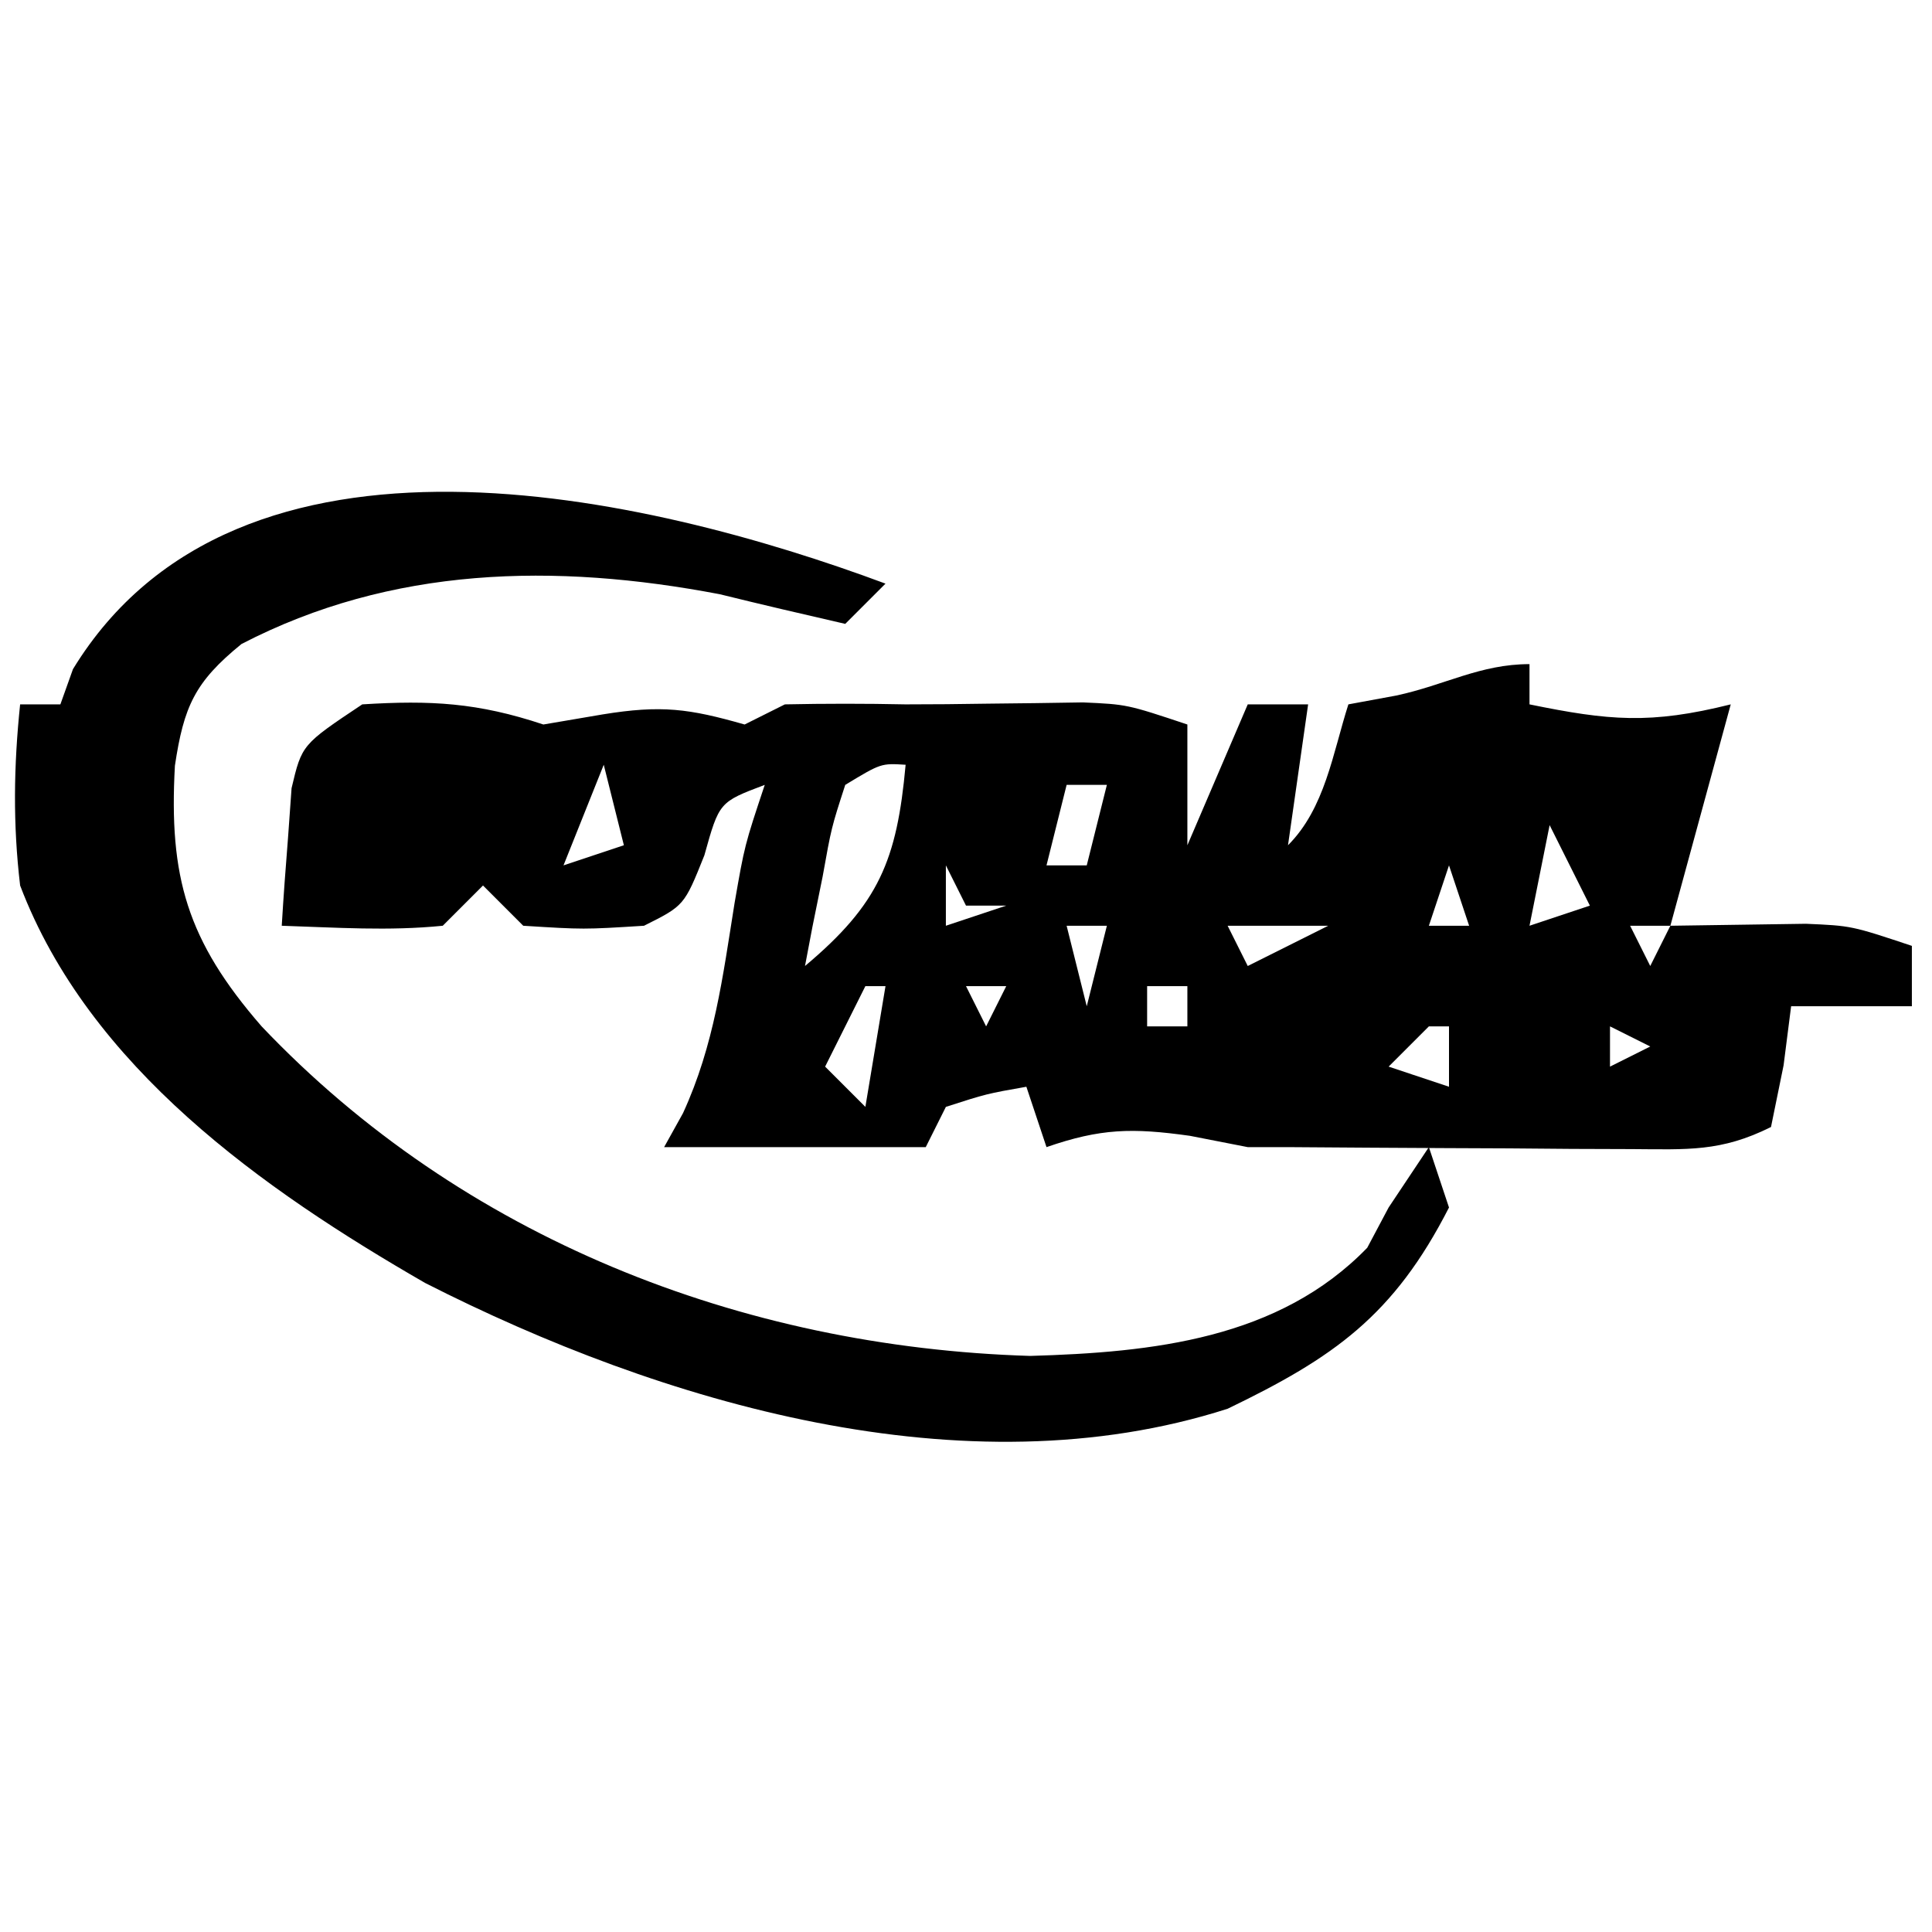
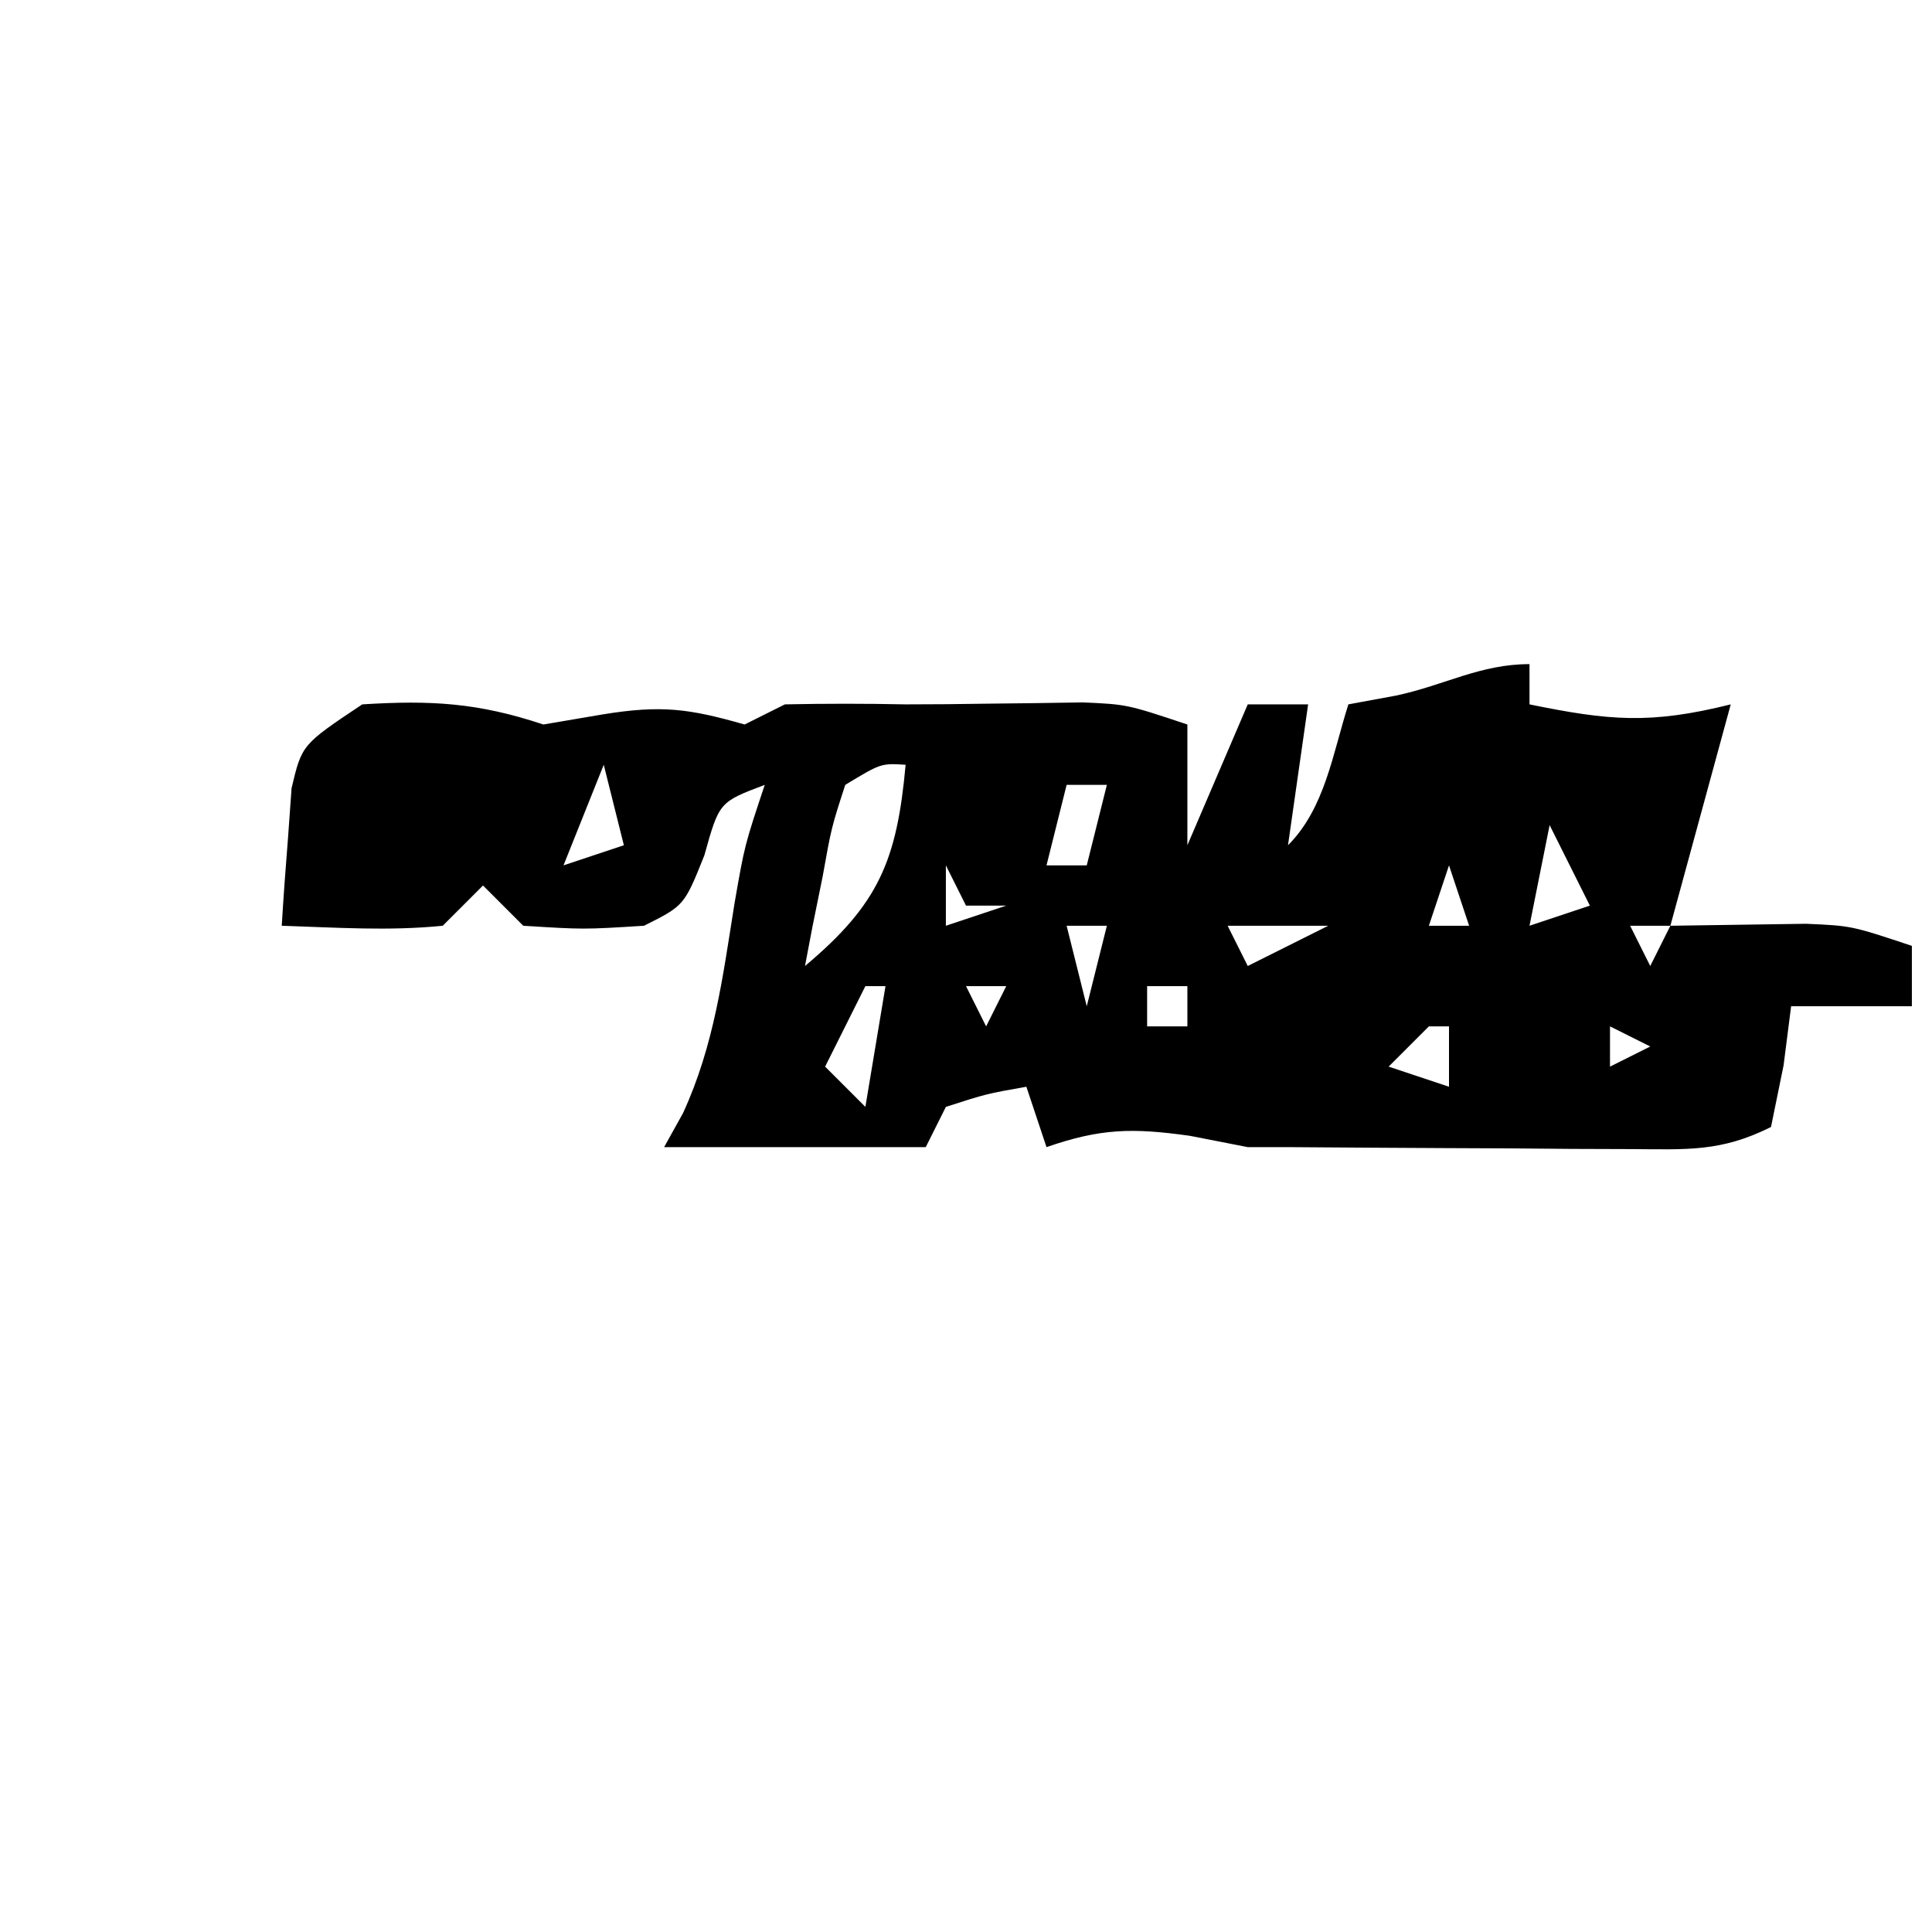
<svg xmlns="http://www.w3.org/2000/svg" version="1.1" width="96" height="96">
  <path d="M0 0 C0 0.66 0 1.32 0 2 C3.945 2.807 6 3 10 2 C9.01 5.63 8.02 9.26 7 13 C10.369 12.951 10.369 12.951 13.738 12.902 C16 13 16 13 19 14 C19 14.99 19 15.98 19 17 C17.02 17 15.04 17 13 17 C12.814 18.454 12.814 18.454 12.625 19.938 C12.419 20.948 12.213 21.959 12 23 C9.511 24.244 7.843 24.114 5.062 24.098 C3.597 24.093 3.597 24.093 2.102 24.088 C0.566 24.075 0.566 24.075 -1 24.062 C-2.535 24.056 -2.535 24.056 -4.102 24.049 C-6.734 24.037 -9.367 24.019 -12 24 C-12.66 24 -13.32 24 -14 24 C-14.949 23.814 -15.898 23.629 -16.875 23.438 C-19.745 23.036 -21.314 23.07 -24 24 C-24.495 22.515 -24.495 22.515 -25 21 C-26.975 21.348 -26.975 21.348 -29 22 C-29.33 22.66 -29.66 23.32 -30 24 C-34.333 24 -38.667 24 -43 24 C-42.691 23.443 -42.381 22.886 -42.062 22.312 C-40.507 18.928 -40.086 15.537 -39.5 11.875 C-39 9 -39 9 -38 6 C-40.263 6.855 -40.263 6.855 -41 9.5 C-42 12 -42 12 -44 13 C-47 13.188 -47 13.188 -50 13 C-50.66 12.34 -51.32 11.68 -52 11 C-52.66 11.66 -53.32 12.32 -54 13 C-56.688 13.27 -59.291 13.087 -62 13 C-61.913 11.541 -61.805 10.082 -61.688 8.625 C-61.629 7.813 -61.571 7.001 -61.512 6.164 C-61 4 -61 4 -58 2 C-54.59 1.787 -52.255 1.915 -49 3 C-47.546 2.752 -47.546 2.752 -46.062 2.5 C-43.133 2.022 -41.763 2.211 -39 3 C-38.34 2.67 -37.68 2.34 -37 2 C-35 1.958 -33 1.958 -31 2 C-29.647 2 -28.294 1.988 -26.941 1.965 C-25.764 1.951 -25.764 1.951 -24.562 1.938 C-23.78 1.926 -22.998 1.914 -22.191 1.902 C-20 2 -20 2 -17 3 C-17 4.98 -17 6.96 -17 9 C-16.01 6.69 -15.02 4.38 -14 2 C-13.01 2 -12.02 2 -11 2 C-11.33 4.31 -11.66 6.62 -12 9 C-10.16 7.16 -9.776 4.431 -9 2 C-8.216 1.856 -7.433 1.711 -6.625 1.562 C-4.199 1.043 -2.452 0 0 0 Z M-2 3 C-1 6 -1 6 -1 6 Z M-46 5 C-46.66 6.65 -47.32 8.3 -48 10 C-47.01 9.67 -46.02 9.34 -45 9 C-45.33 7.68 -45.66 6.36 -46 5 Z M-34 6 C-34.687 8.118 -34.687 8.118 -35.125 10.562 C-35.293 11.389 -35.46 12.215 -35.633 13.066 C-35.754 13.704 -35.875 14.343 -36 15 C-32.328 11.92 -31.432 9.752 -31 5 C-32.224 4.925 -32.224 4.925 -34 6 Z M-23 6 C-23.33 7.32 -23.66 8.64 -24 10 C-23.34 10 -22.68 10 -22 10 C-21.67 8.68 -21.34 7.36 -21 6 C-21.66 6 -22.32 6 -23 6 Z M-3 7 C-2 9 -2 9 -2 9 Z M1 8 C0.67 9.65 0.34 11.3 0 13 C0.99 12.67 1.98 12.34 3 12 C2.34 10.68 1.68 9.36 1 8 Z M-29 10 C-29 10.99 -29 11.98 -29 13 C-28.01 12.67 -27.02 12.34 -26 12 C-26.66 12 -27.32 12 -28 12 C-28.33 11.34 -28.66 10.68 -29 10 Z M-4 10 C-4.33 10.99 -4.66 11.98 -5 13 C-4.34 13 -3.68 13 -3 13 C-3.33 12.01 -3.66 11.02 -4 10 Z M-23 13 C-22.67 14.32 -22.34 15.64 -22 17 C-21.67 15.68 -21.34 14.36 -21 13 C-21.66 13 -22.32 13 -23 13 Z M-15 13 C-14.67 13.66 -14.34 14.32 -14 15 C-12.68 14.34 -11.36 13.68 -10 13 C-11.65 13 -13.3 13 -15 13 Z M5 13 C5.33 13.66 5.66 14.32 6 15 C6.33 14.34 6.66 13.68 7 13 C6.34 13 5.68 13 5 13 Z M-33 16 C-33.66 17.32 -34.32 18.64 -35 20 C-34.34 20.66 -33.68 21.32 -33 22 C-32.67 20.02 -32.34 18.04 -32 16 C-32.33 16 -32.66 16 -33 16 Z M-28 16 C-27.67 16.66 -27.34 17.32 -27 18 C-26.67 17.34 -26.34 16.68 -26 16 C-26.66 16 -27.32 16 -28 16 Z M-19 16 C-19 16.66 -19 17.32 -19 18 C-18.34 18 -17.68 18 -17 18 C-17 17.34 -17 16.68 -17 16 C-17.66 16 -18.32 16 -19 16 Z M4 18 C4 18.66 4 19.32 4 20 C4.66 19.67 5.32 19.34 6 19 C5.34 18.67 4.68 18.34 4 18 Z M-5 18 C-5.66 18.66 -6.32 19.32 -7 20 C-6.01 20.33 -5.02 20.66 -4 21 C-4 20.01 -4 19.02 -4 18 C-4.33 18 -4.66 18 -5 18 Z M-15 20 C-14 22 -14 22 -14 22 Z M3 21 C4 23 4 23 4 23 Z " fill="#000000" transform="translate(76,33)" />
-   <path d="M0 0 C-0.66 0.66 -1.32 1.32 -2 2 C-4.081 1.522 -6.161 1.039 -8.234 0.527 C-16.427 -1.035 -24.546 -0.865 -32 3 C-34.329 4.892 -34.866 6.109 -35.309 9.047 C-35.614 14.568 -34.714 17.729 -31 22 C-21.026 32.501 -7.177 37.938 7.188 38.375 C13.27 38.199 19.54 37.54 23.938 33 C24.288 32.34 24.639 31.68 25 31 C25.66 30.01 26.32 29.02 27 28 C27.33 28.99 27.66 29.98 28 31 C25.252 36.382 22.268 38.46 17 41 C3.938 45.195 -11.15 40.715 -22.875 34.75 C-30.928 30.11 -39.569 24.032 -43 15 C-43.362 11.944 -43.318 9.057 -43 6 C-42.34 6 -41.68 6 -41 6 C-40.794 5.423 -40.587 4.845 -40.375 4.25 C-32.168 -9.179 -11.836 -4.404 0 0 Z " fill="#000000" transform="translate(44,29)" />
</svg>